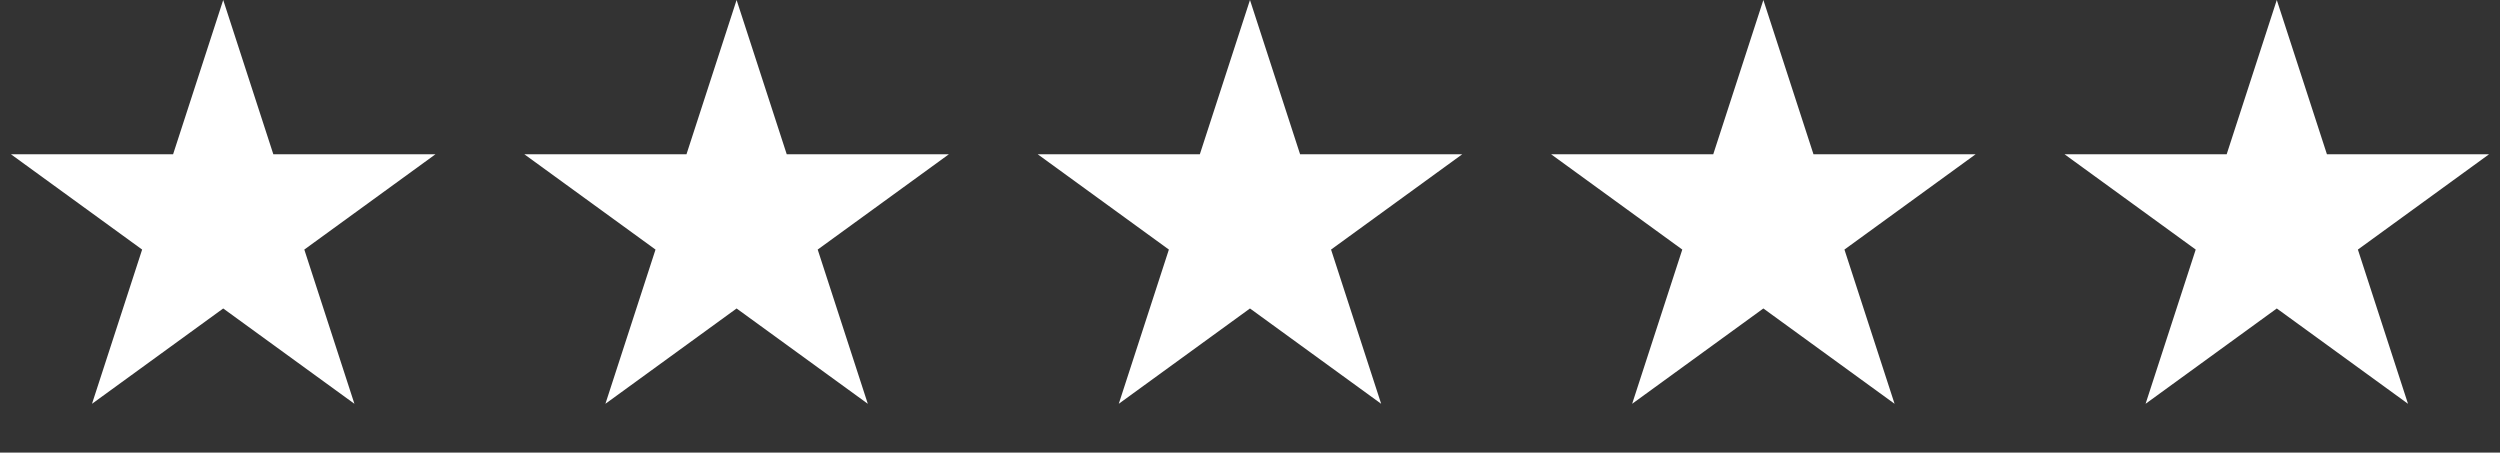
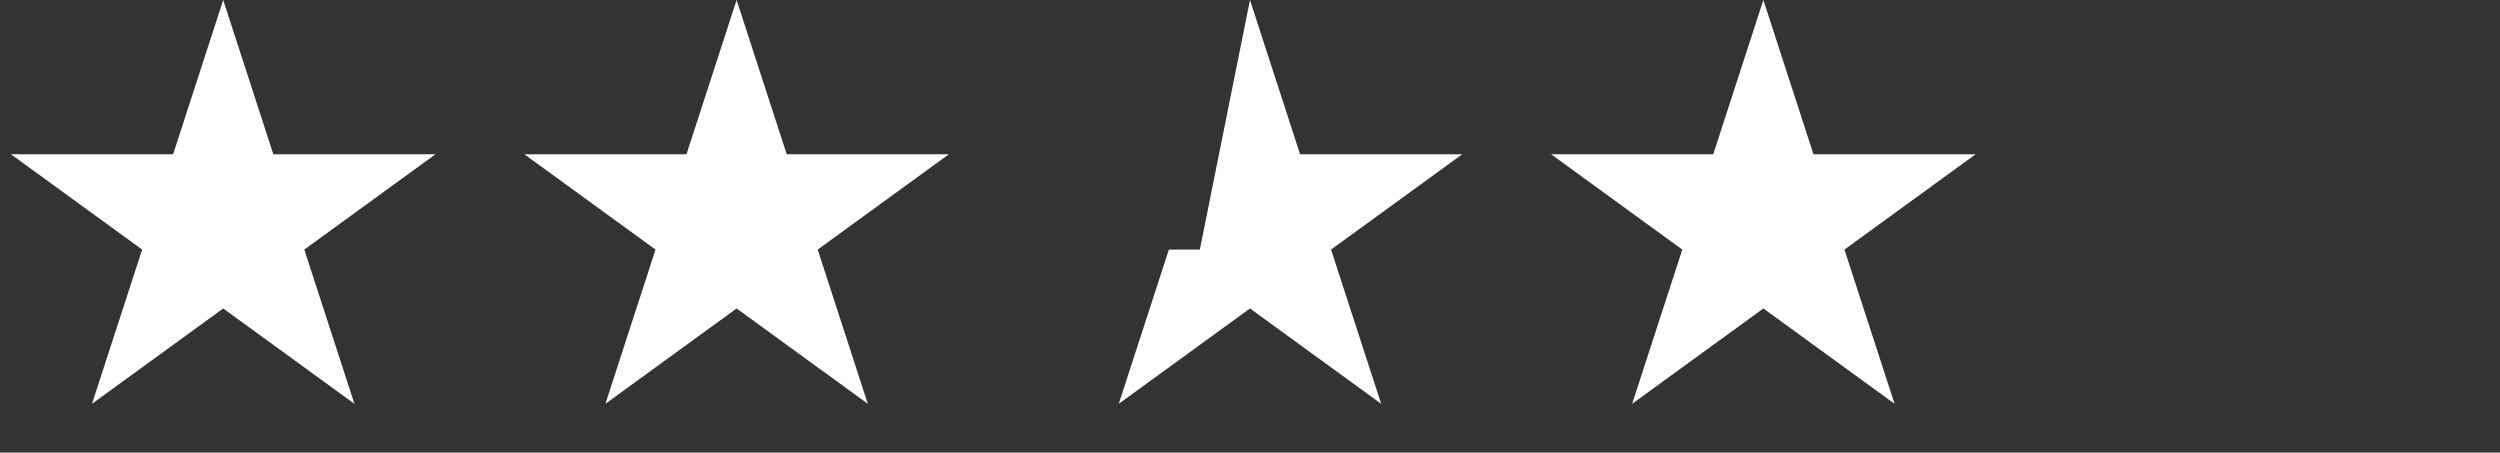
<svg xmlns="http://www.w3.org/2000/svg" width="116" height="21" viewBox="0 0 116 21" fill="none">
  <rect x="0" y="0" width="116" height="21" fill="#333333" stroke="none" />
  <path d="M10.357 0L12.682 7.157H20.207L14.12 11.58L16.445 18.736L10.357 14.313L4.269 18.736L6.595 11.58L0.507 7.157H8.032L10.357 0Z" fill="white" />
  <path d="M34.178 0L36.504 7.157H44.029L37.941 11.58L40.266 18.736L34.178 14.313L28.091 18.736L30.416 11.58L24.328 7.157H31.853L34.178 0Z" fill="white" />
-   <path d="M57.999 0L60.324 7.157H67.849L61.761 11.58L64.086 18.736L57.999 14.313L51.911 18.736L54.236 11.58L48.148 7.157H55.673L57.999 0Z" fill="white" />
+   <path d="M57.999 0L60.324 7.157H67.849L61.761 11.58L64.086 18.736L57.999 14.313L51.911 18.736L54.236 11.58H55.673L57.999 0Z" fill="white" />
  <path d="M81.82 0L84.145 7.157H91.67L85.582 11.58L87.908 18.736L81.82 14.313L75.732 18.736L78.058 11.58L71.97 7.157H79.495L81.82 0Z" fill="white" />
-   <path d="M105.643 0L107.969 7.157H115.493L109.406 11.58L111.731 18.736L105.643 14.313L99.555 18.736L101.881 11.58L95.793 7.157H103.318L105.643 0Z" fill="white" />
</svg>